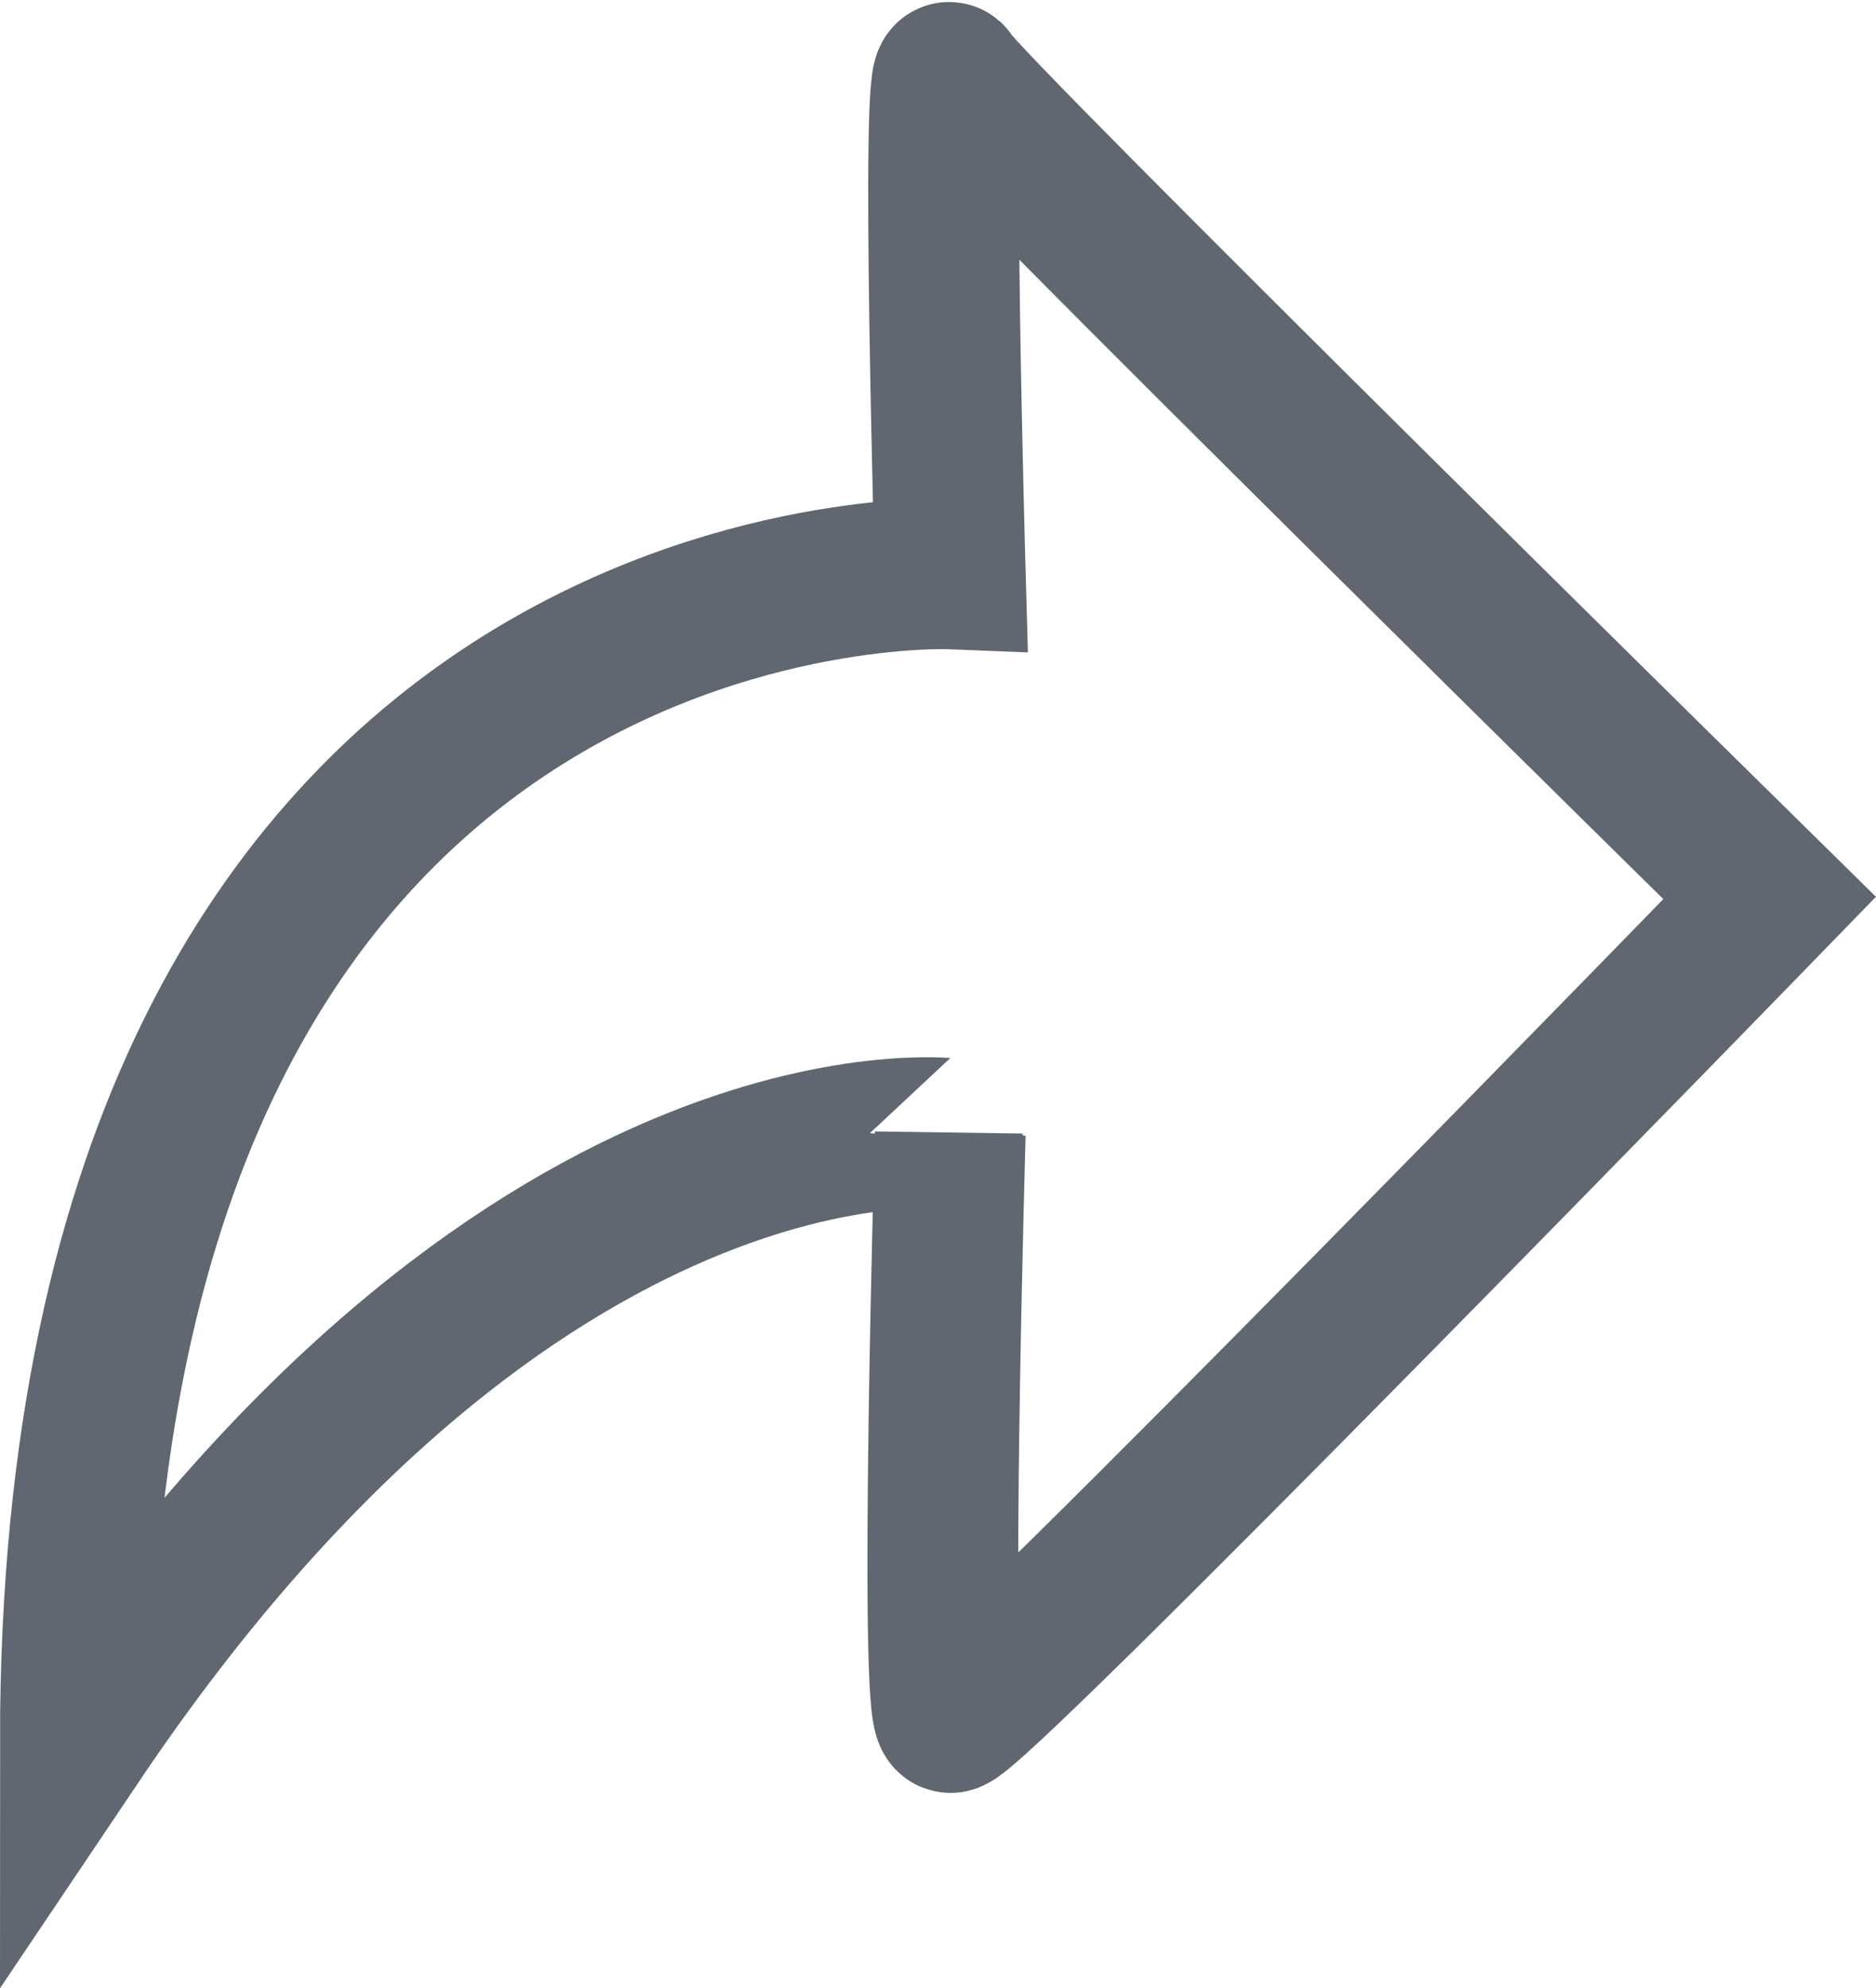
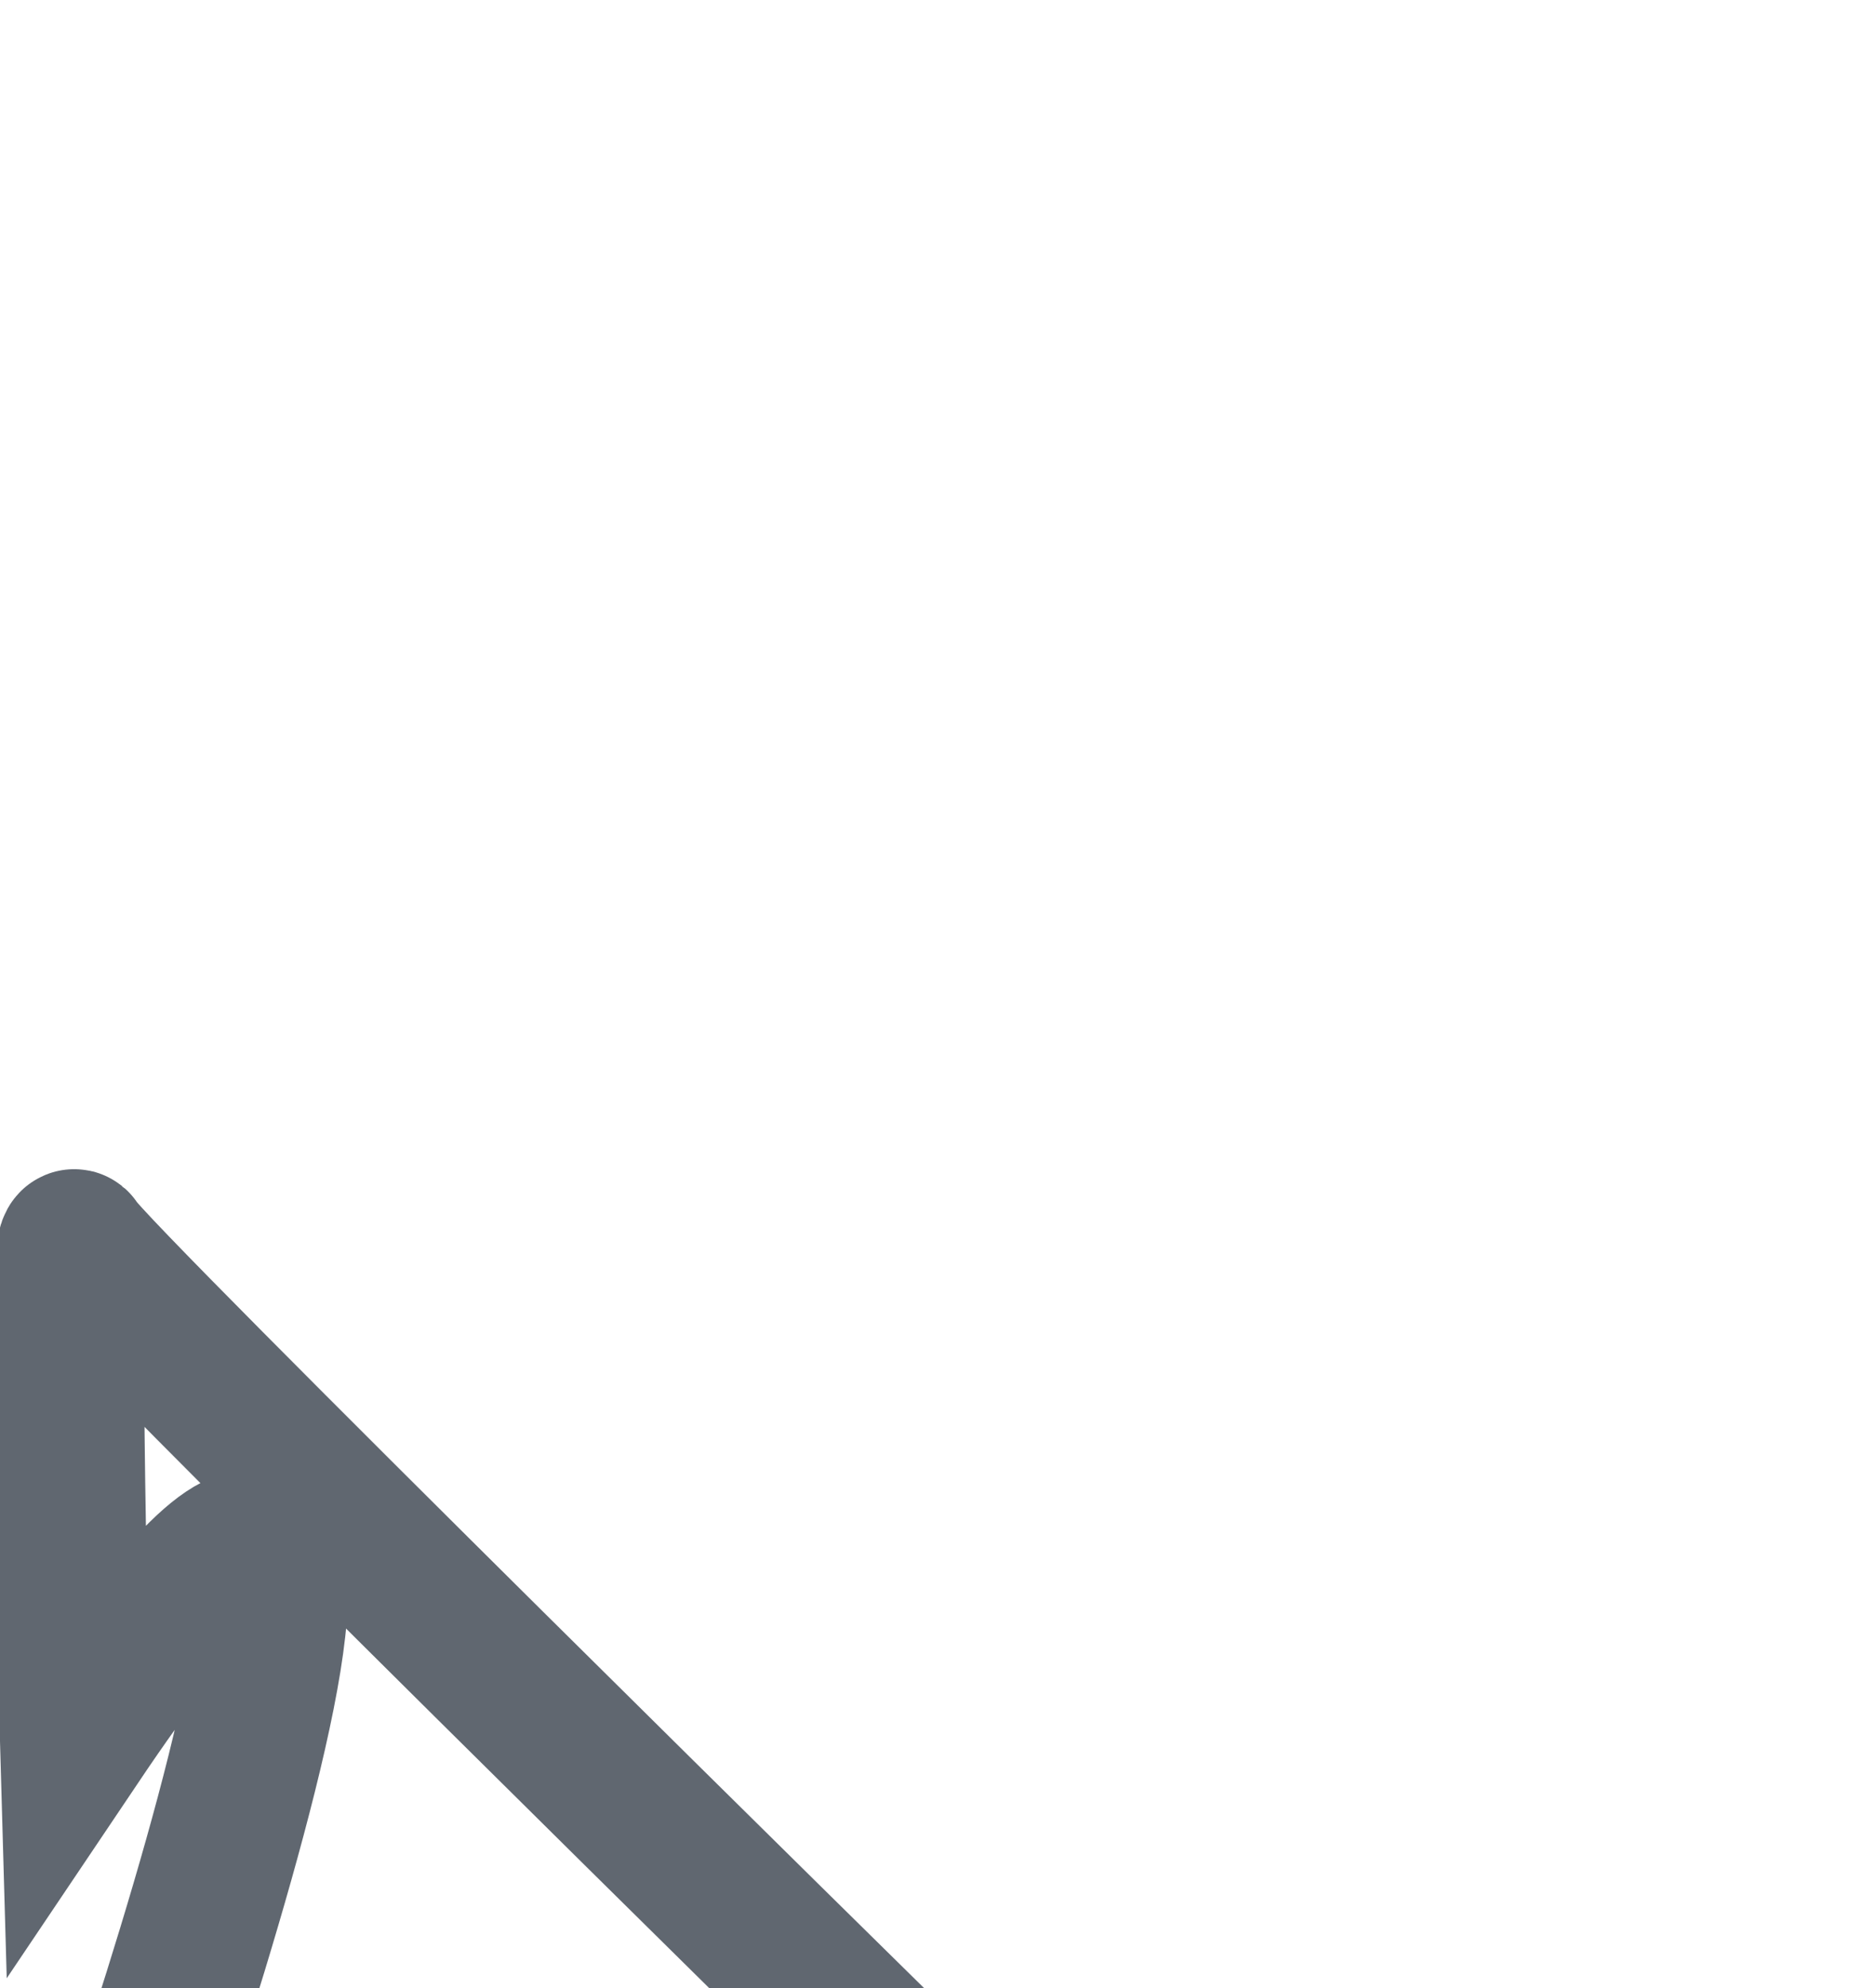
<svg xmlns="http://www.w3.org/2000/svg" width="21.148" height="22.412" viewBox="0 0 21.148 22.412">
  <defs>
    <style>.a{fill:none;stroke:#606770;stroke-width:1.7px;}</style>
  </defs>
-   <path class="a" d="M453.916,3876.08c0-13.553,9.862-13.156,9.862-13.156s-.168-5.9,0-5.583,9.237,9.237,9.237,9.237-9.049,9.315-9.237,9.237,0-6.581,0-6.581S458.916,3868.644,453.916,3876.08Z" transform="translate(-453.066 -3856.456)" />
+   <path class="a" d="M453.916,3876.08s-.168-5.9,0-5.583,9.237,9.237,9.237,9.237-9.049,9.315-9.237,9.237,0-6.581,0-6.581S458.916,3868.644,453.916,3876.08Z" transform="translate(-453.066 -3856.456)" />
</svg>